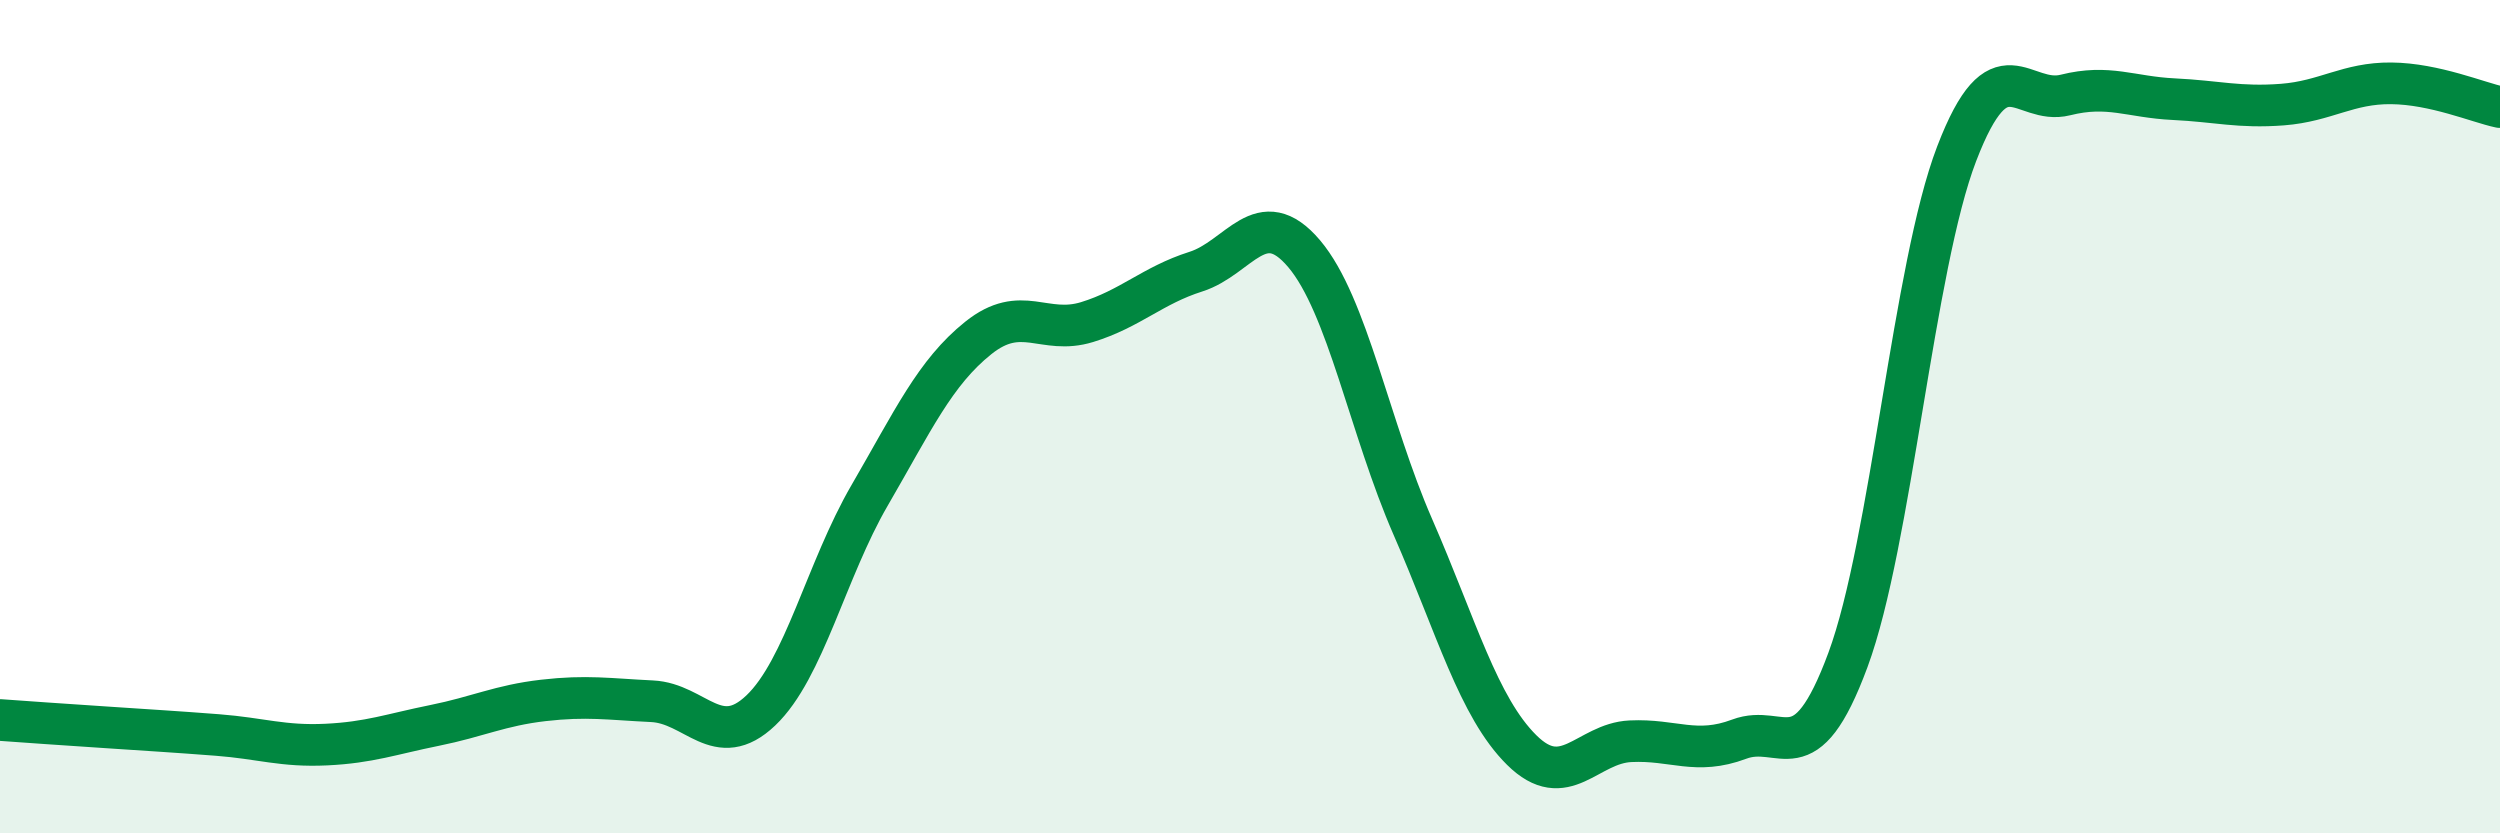
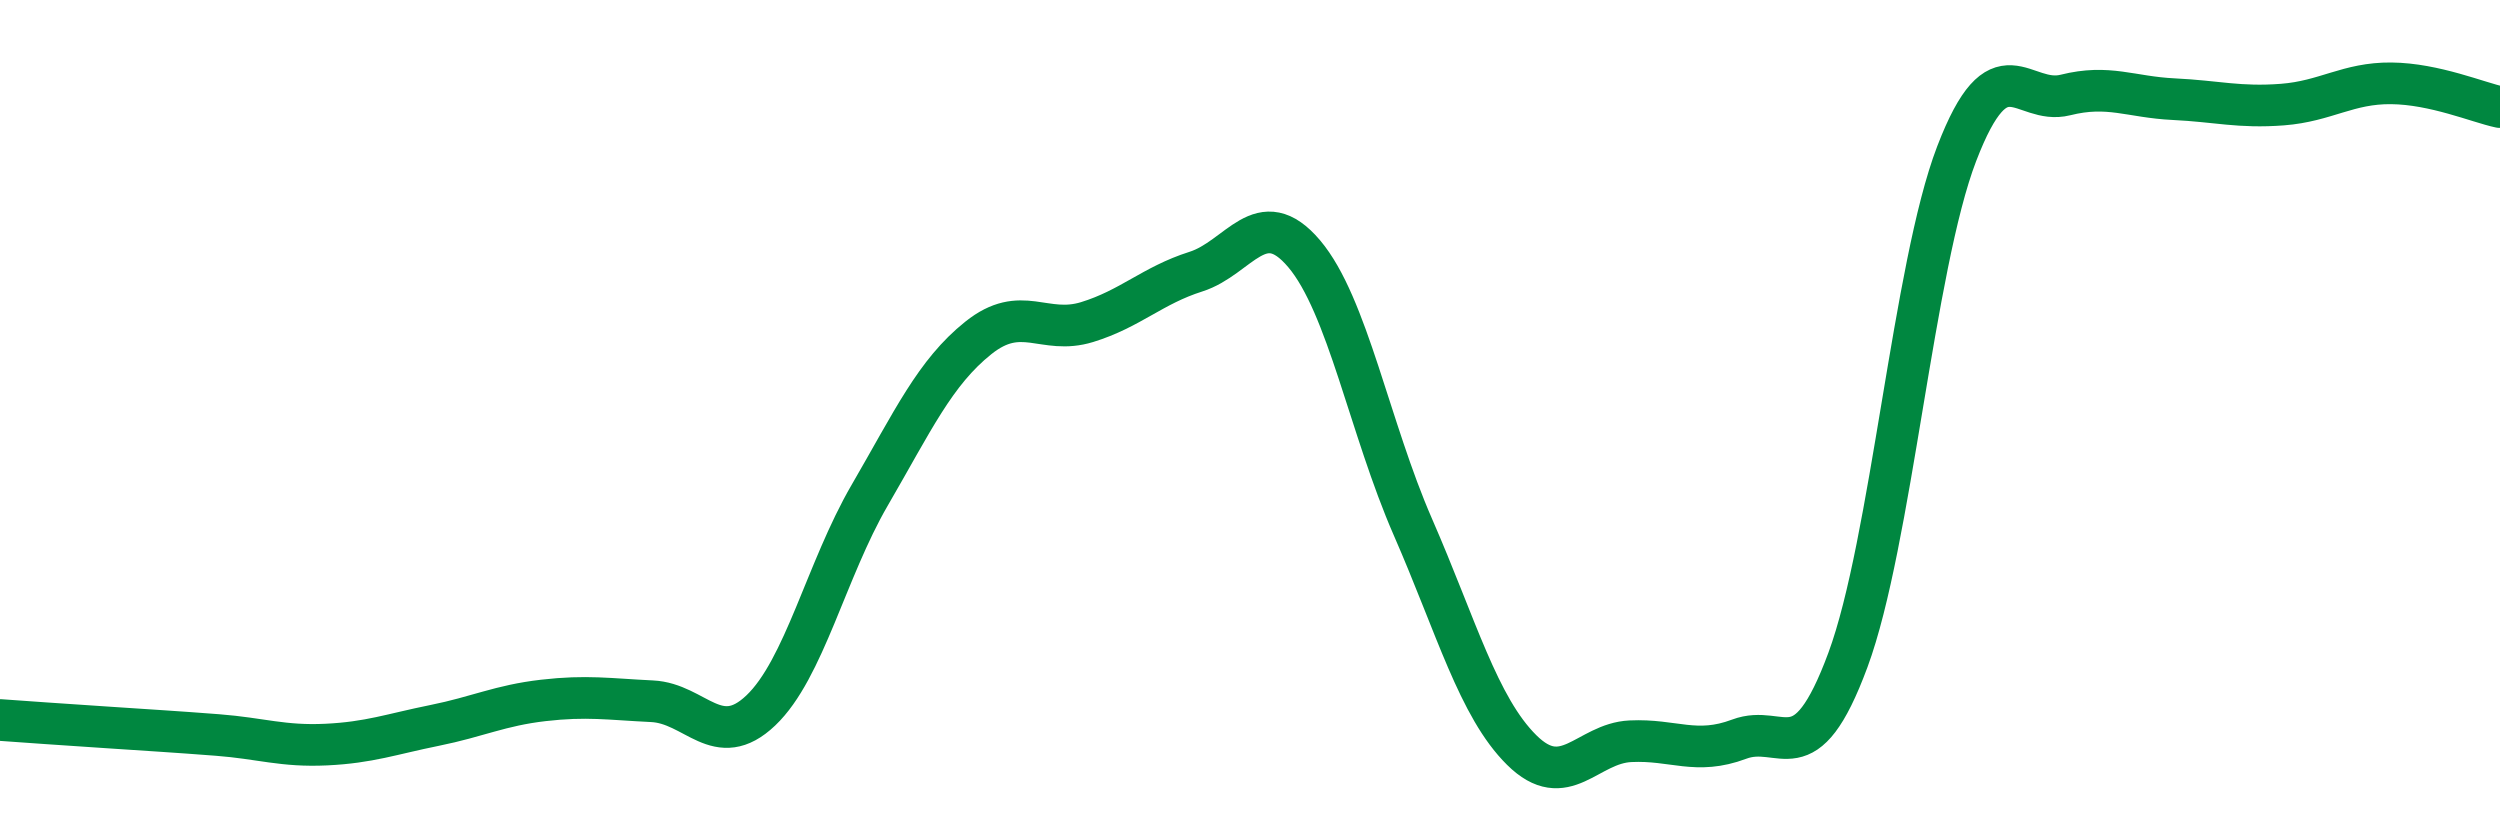
<svg xmlns="http://www.w3.org/2000/svg" width="60" height="20" viewBox="0 0 60 20">
-   <path d="M 0,17.28 C 0.52,17.32 1.57,17.39 2.61,17.46 C 3.65,17.53 4.18,17.56 5.22,17.64 C 6.26,17.72 6.79,17.92 7.83,17.87 C 8.87,17.82 9.39,17.62 10.43,17.41 C 11.47,17.2 12,16.93 13.04,16.81 C 14.08,16.69 14.61,16.78 15.65,16.83 C 16.69,16.88 17.22,18.04 18.26,17.05 C 19.3,16.06 19.83,13.68 20.87,11.89 C 21.91,10.1 22.44,8.94 23.48,8.11 C 24.52,7.28 25.05,8.05 26.09,7.73 C 27.13,7.41 27.66,6.85 28.7,6.52 C 29.74,6.19 30.26,4.86 31.3,6.09 C 32.34,7.32 32.87,10.27 33.91,12.65 C 34.95,15.03 35.48,16.97 36.52,18 C 37.56,19.03 38.09,17.84 39.13,17.79 C 40.17,17.74 40.7,18.13 41.74,17.74 C 42.78,17.35 43.31,18.65 44.35,15.84 C 45.39,13.03 45.92,6.4 46.96,3.69 C 48,0.98 48.53,2.54 49.57,2.28 C 50.61,2.02 51.13,2.33 52.17,2.38 C 53.21,2.43 53.74,2.59 54.78,2.51 C 55.82,2.43 56.35,1.99 57.39,2 C 58.43,2.01 59.48,2.46 60,2.57L60 20L0 20Z" fill="#008740" opacity="0.1" stroke-linecap="round" stroke-linejoin="round" />
  <path d="M 0,17.28 C 0.52,17.32 1.57,17.39 2.61,17.46 C 3.65,17.53 4.18,17.56 5.22,17.64 C 6.26,17.72 6.79,17.92 7.83,17.87 C 8.87,17.82 9.39,17.62 10.43,17.41 C 11.47,17.2 12,16.93 13.04,16.81 C 14.08,16.69 14.61,16.78 15.65,16.83 C 16.69,16.88 17.22,18.04 18.26,17.05 C 19.3,16.06 19.83,13.68 20.87,11.89 C 21.91,10.1 22.44,8.94 23.48,8.11 C 24.52,7.28 25.05,8.05 26.09,7.73 C 27.13,7.41 27.66,6.85 28.7,6.52 C 29.74,6.19 30.26,4.86 31.3,6.09 C 32.34,7.32 32.87,10.27 33.91,12.65 C 34.95,15.03 35.48,16.97 36.52,18 C 37.56,19.03 38.09,17.84 39.13,17.79 C 40.17,17.74 40.7,18.13 41.74,17.74 C 42.78,17.35 43.31,18.65 44.35,15.84 C 45.39,13.03 45.92,6.4 46.96,3.69 C 48,0.98 48.53,2.54 49.57,2.28 C 50.61,2.02 51.13,2.33 52.17,2.38 C 53.21,2.43 53.74,2.59 54.78,2.51 C 55.82,2.43 56.35,1.99 57.39,2 C 58.43,2.01 59.48,2.46 60,2.57" stroke="#008740" stroke-width="1" fill="none" stroke-linecap="round" stroke-linejoin="round" />
</svg>